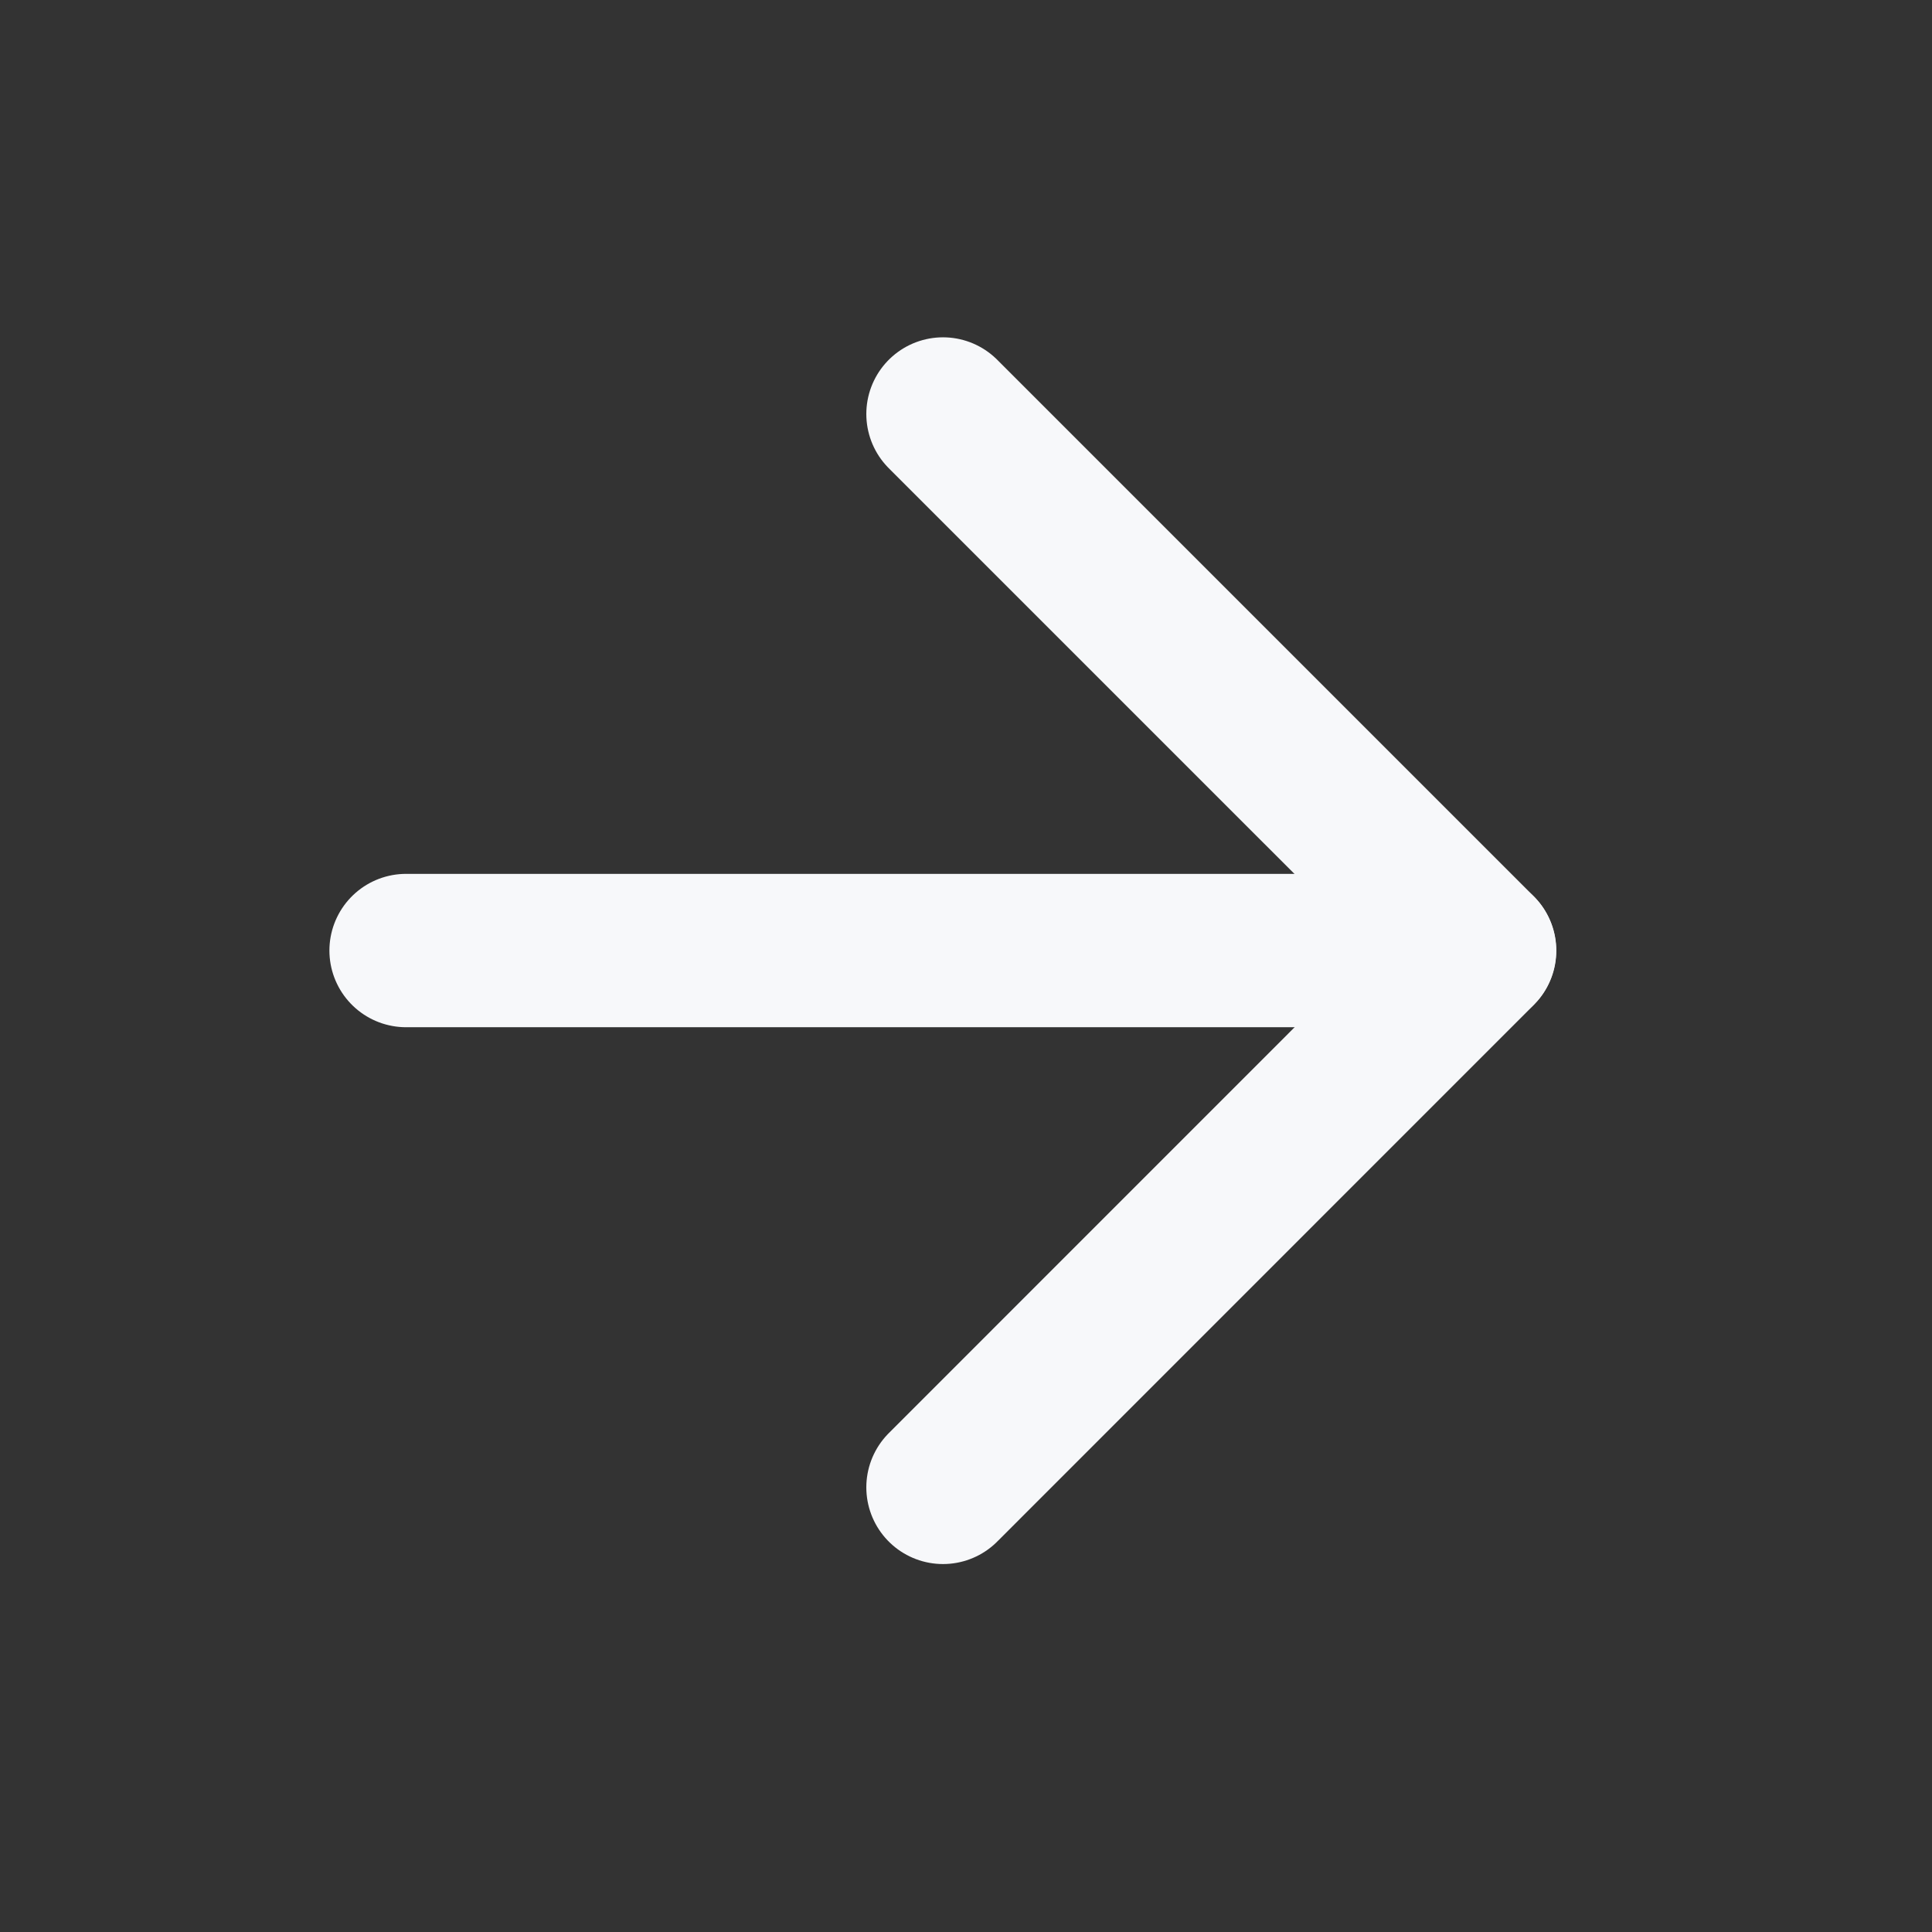
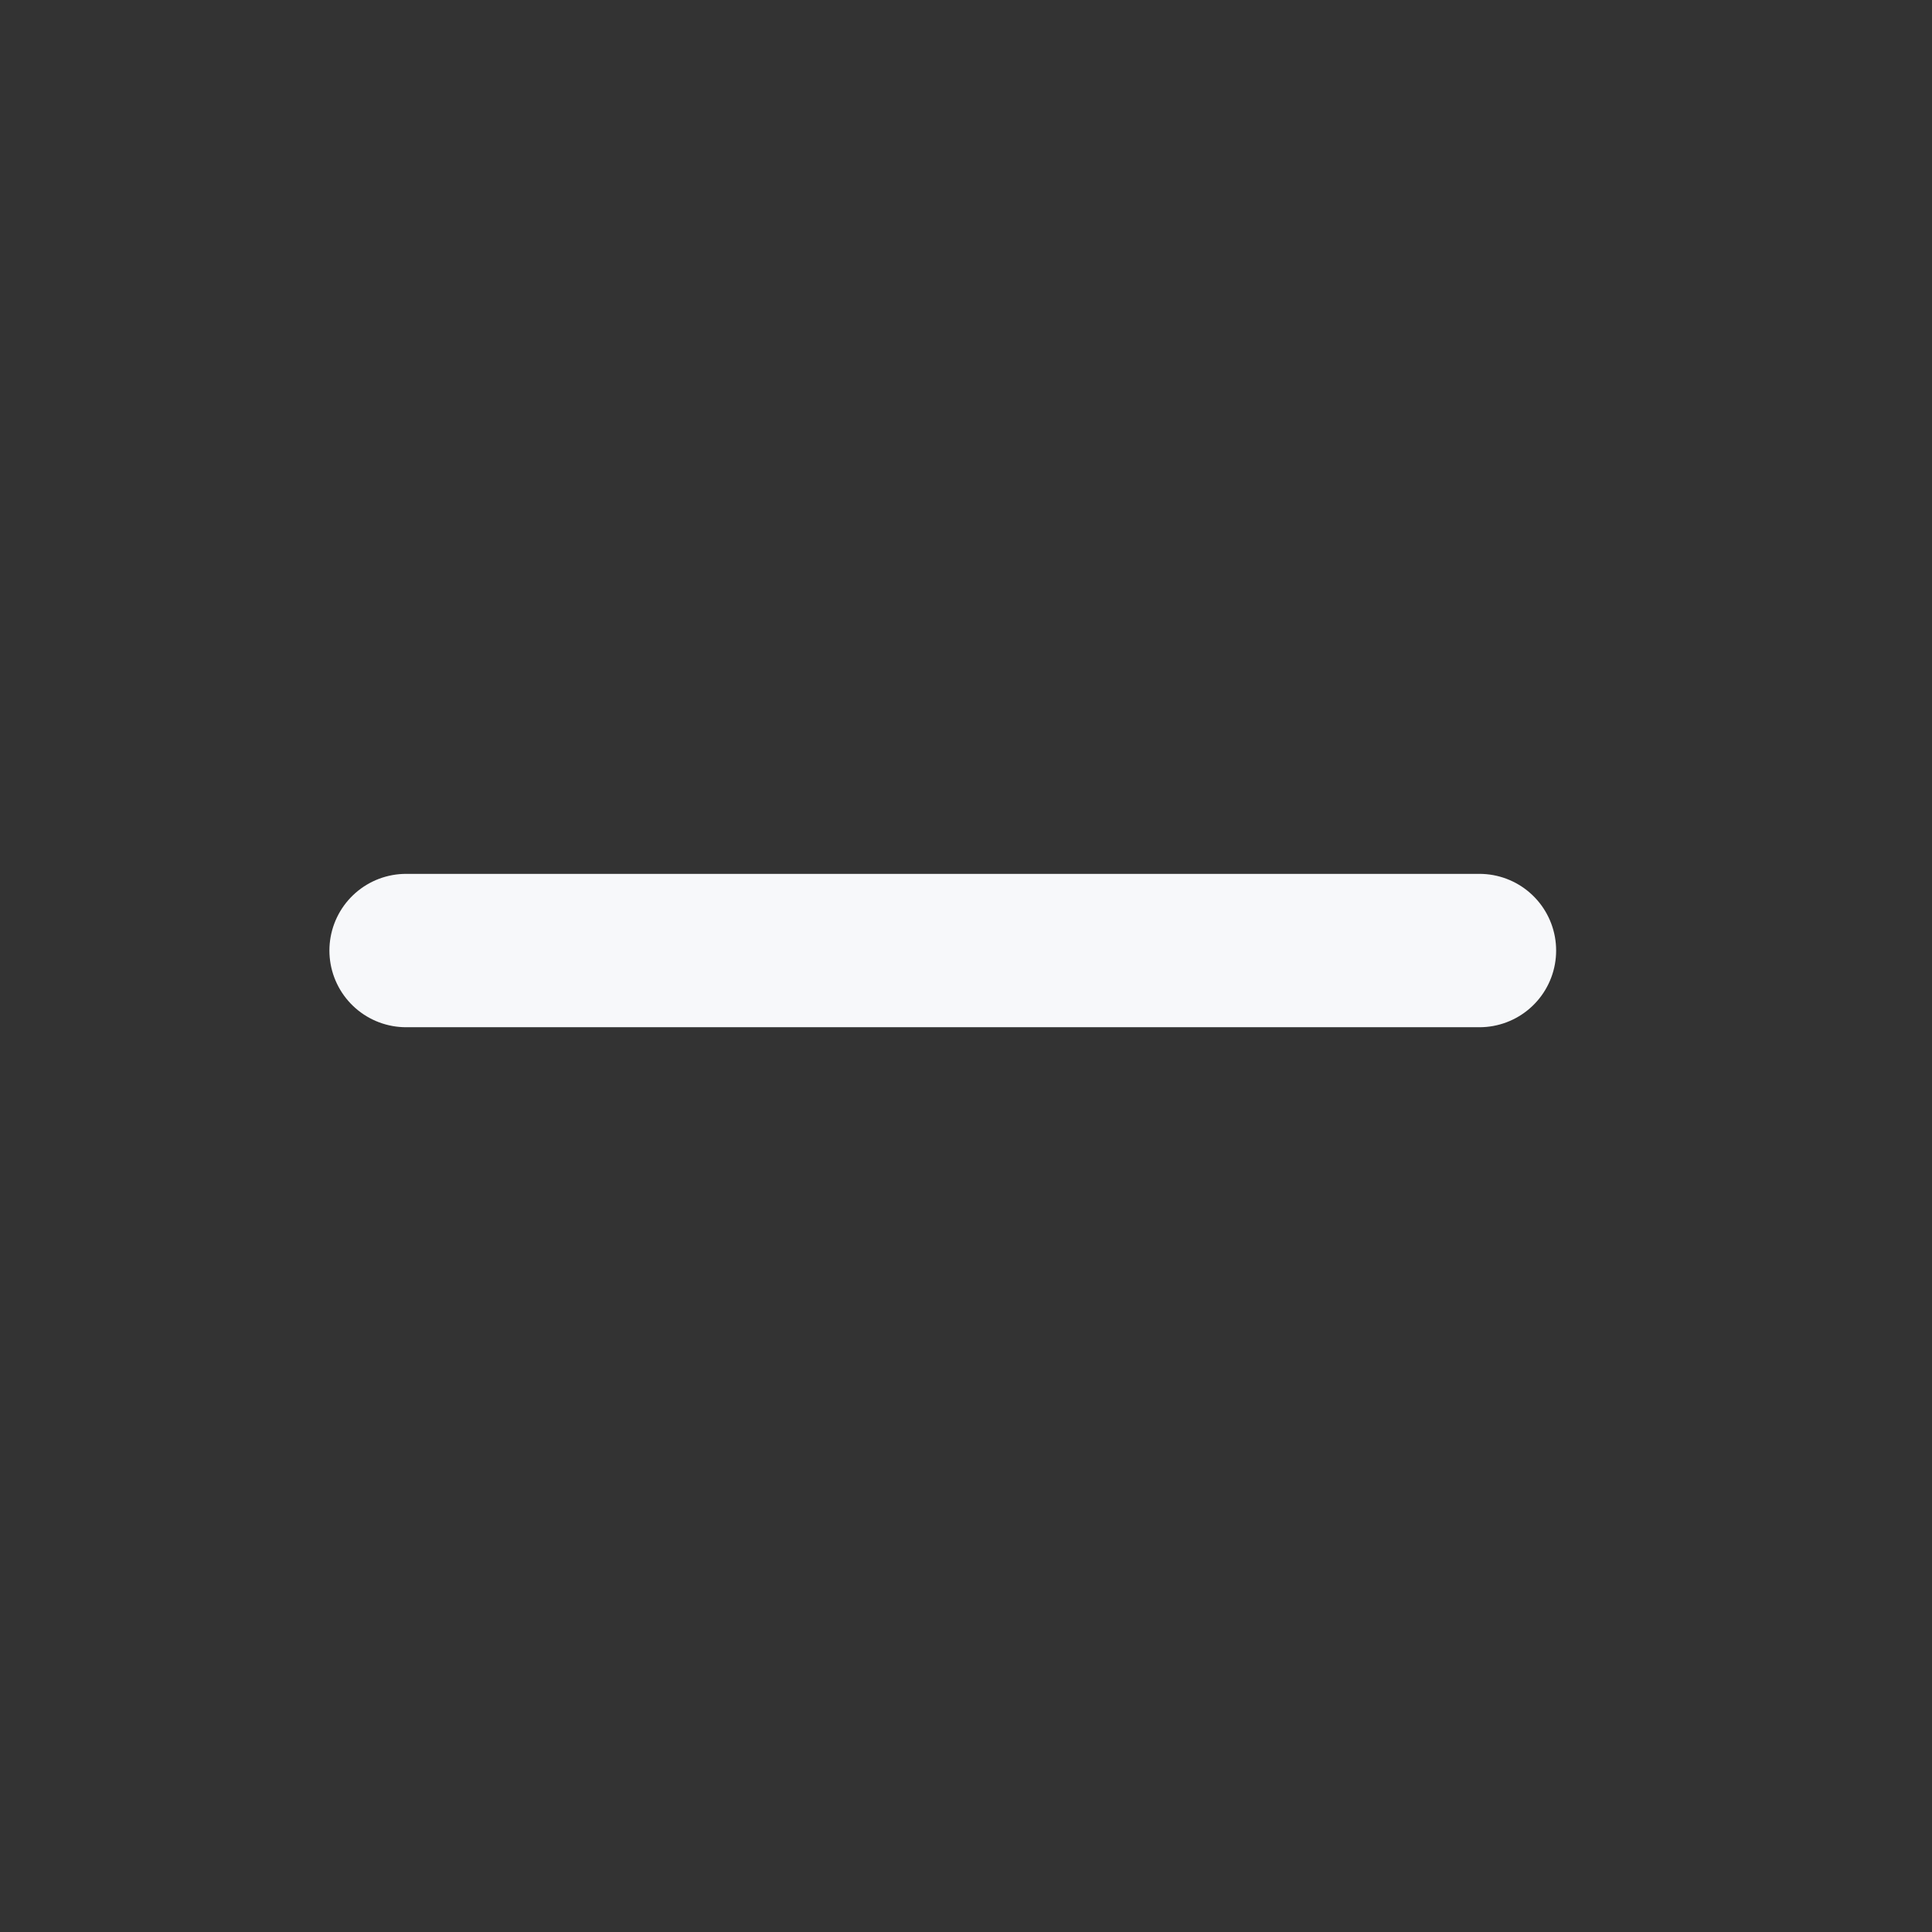
<svg xmlns="http://www.w3.org/2000/svg" width="21" height="21" viewBox="0 0 21 21" fill="none">
  <rect x="0" y="0" width="21" height="21" fill="#333333" stroke="none" />
  <path d="M4.414 10.332H16.081" stroke="#F7F8FA" stroke-width="1.667" stroke-linecap="round" stroke-linejoin="round" />
-   <path d="M10.25 4.5L16.083 10.333L10.25 16.167" stroke="#F7F8FA" stroke-width="1.667" stroke-linecap="round" stroke-linejoin="round" />
</svg>